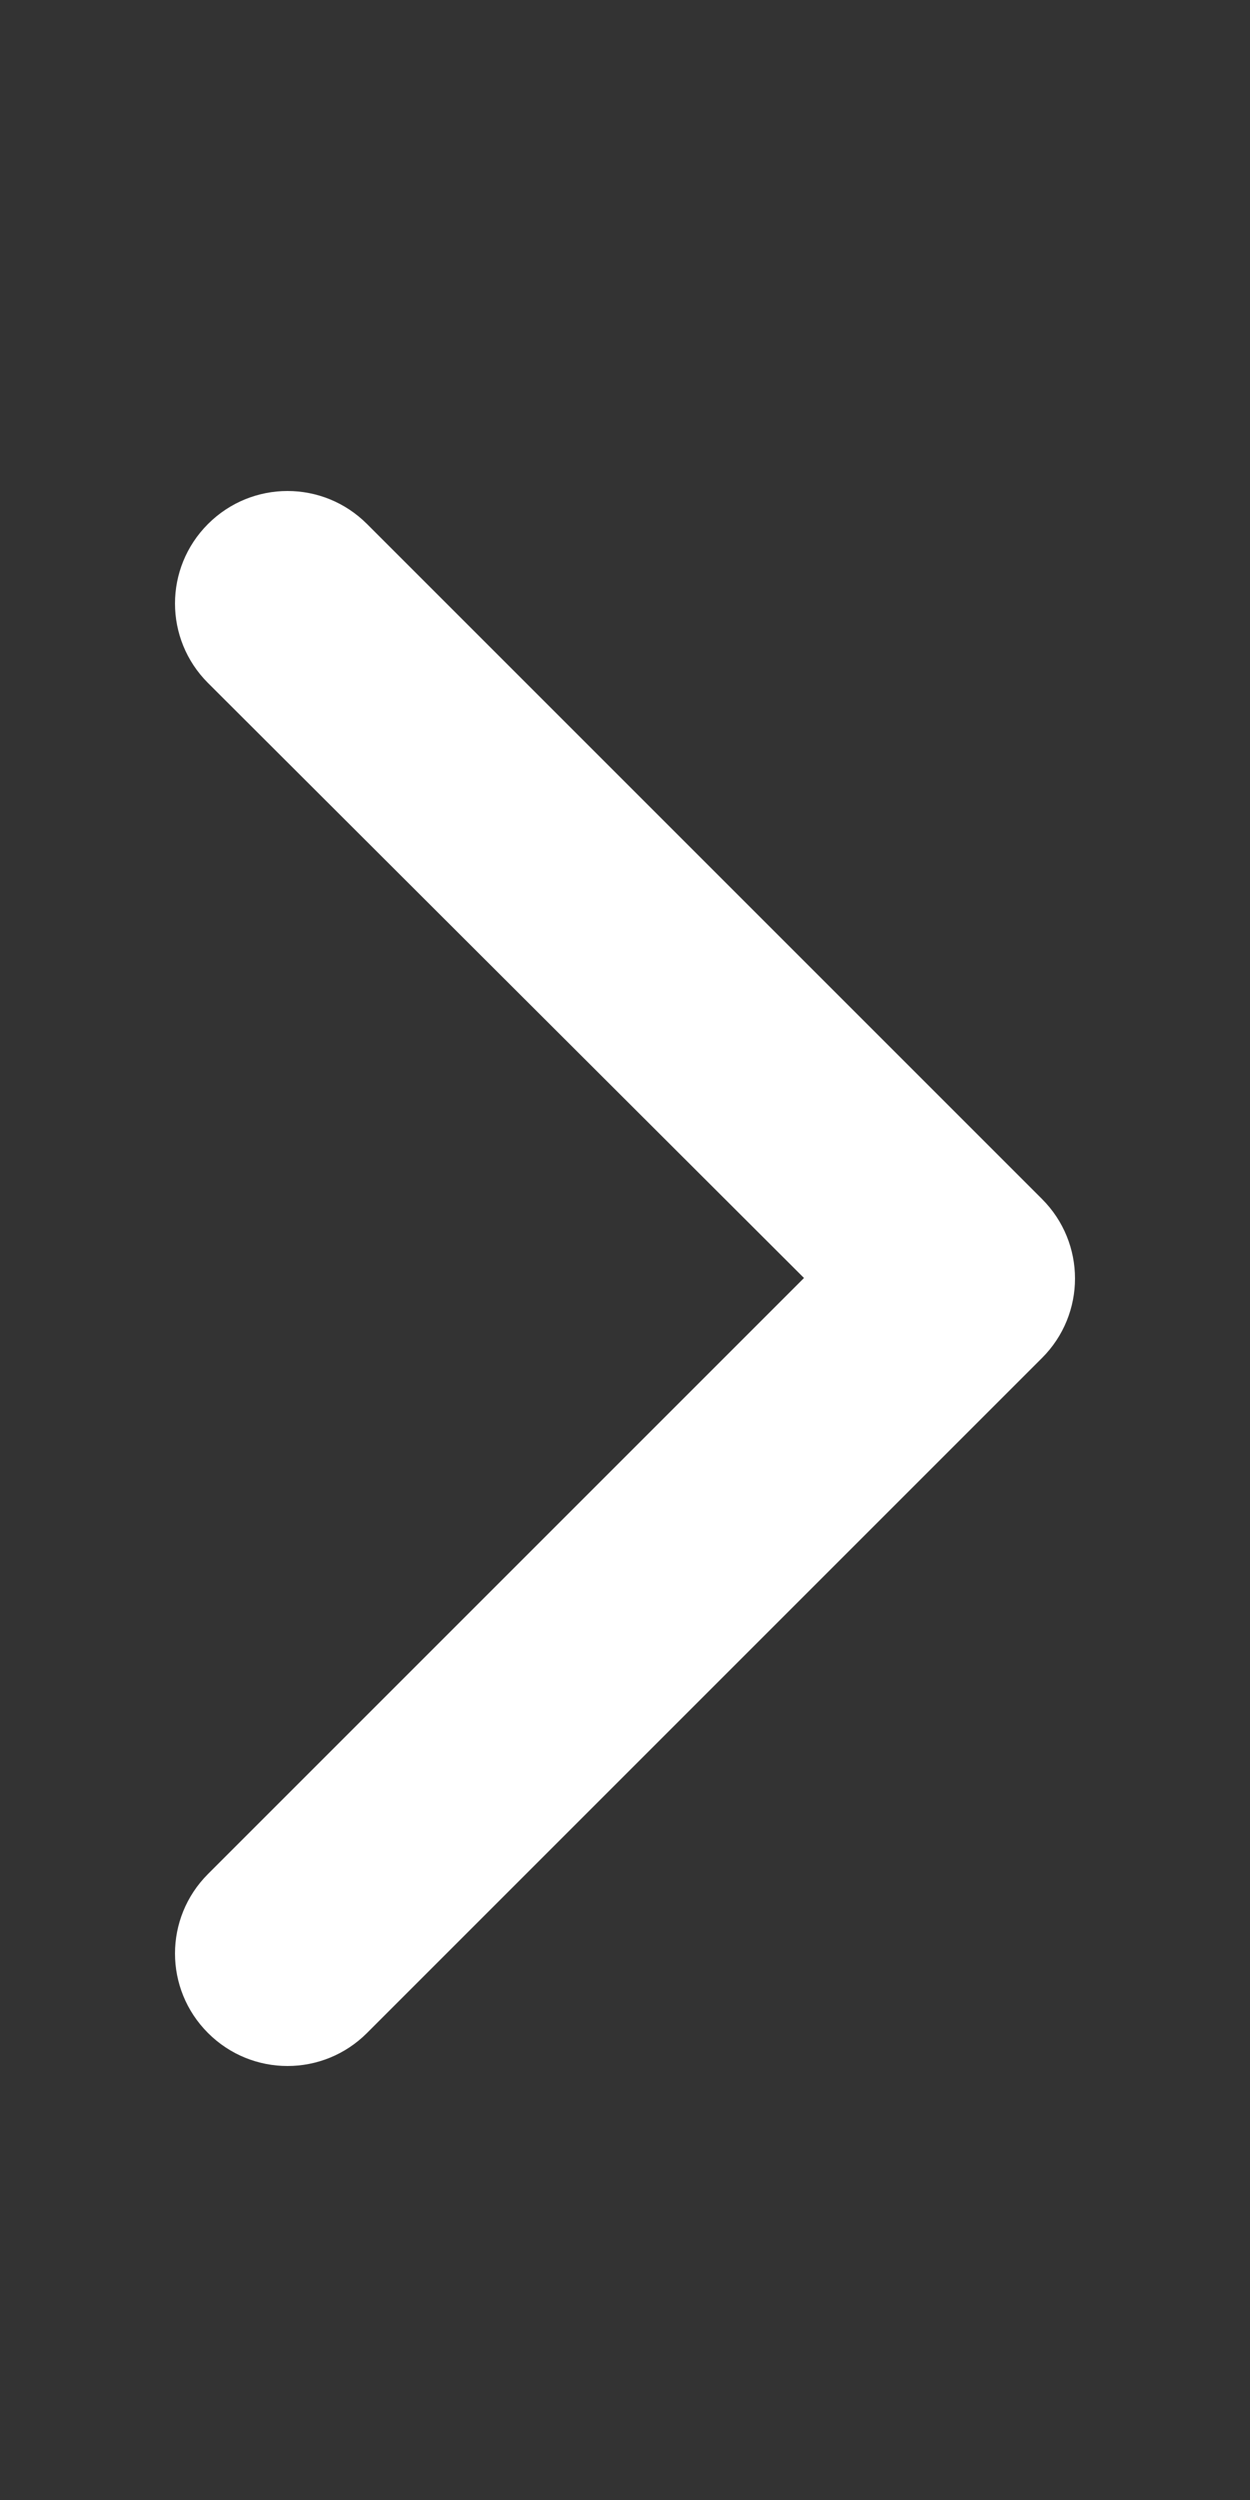
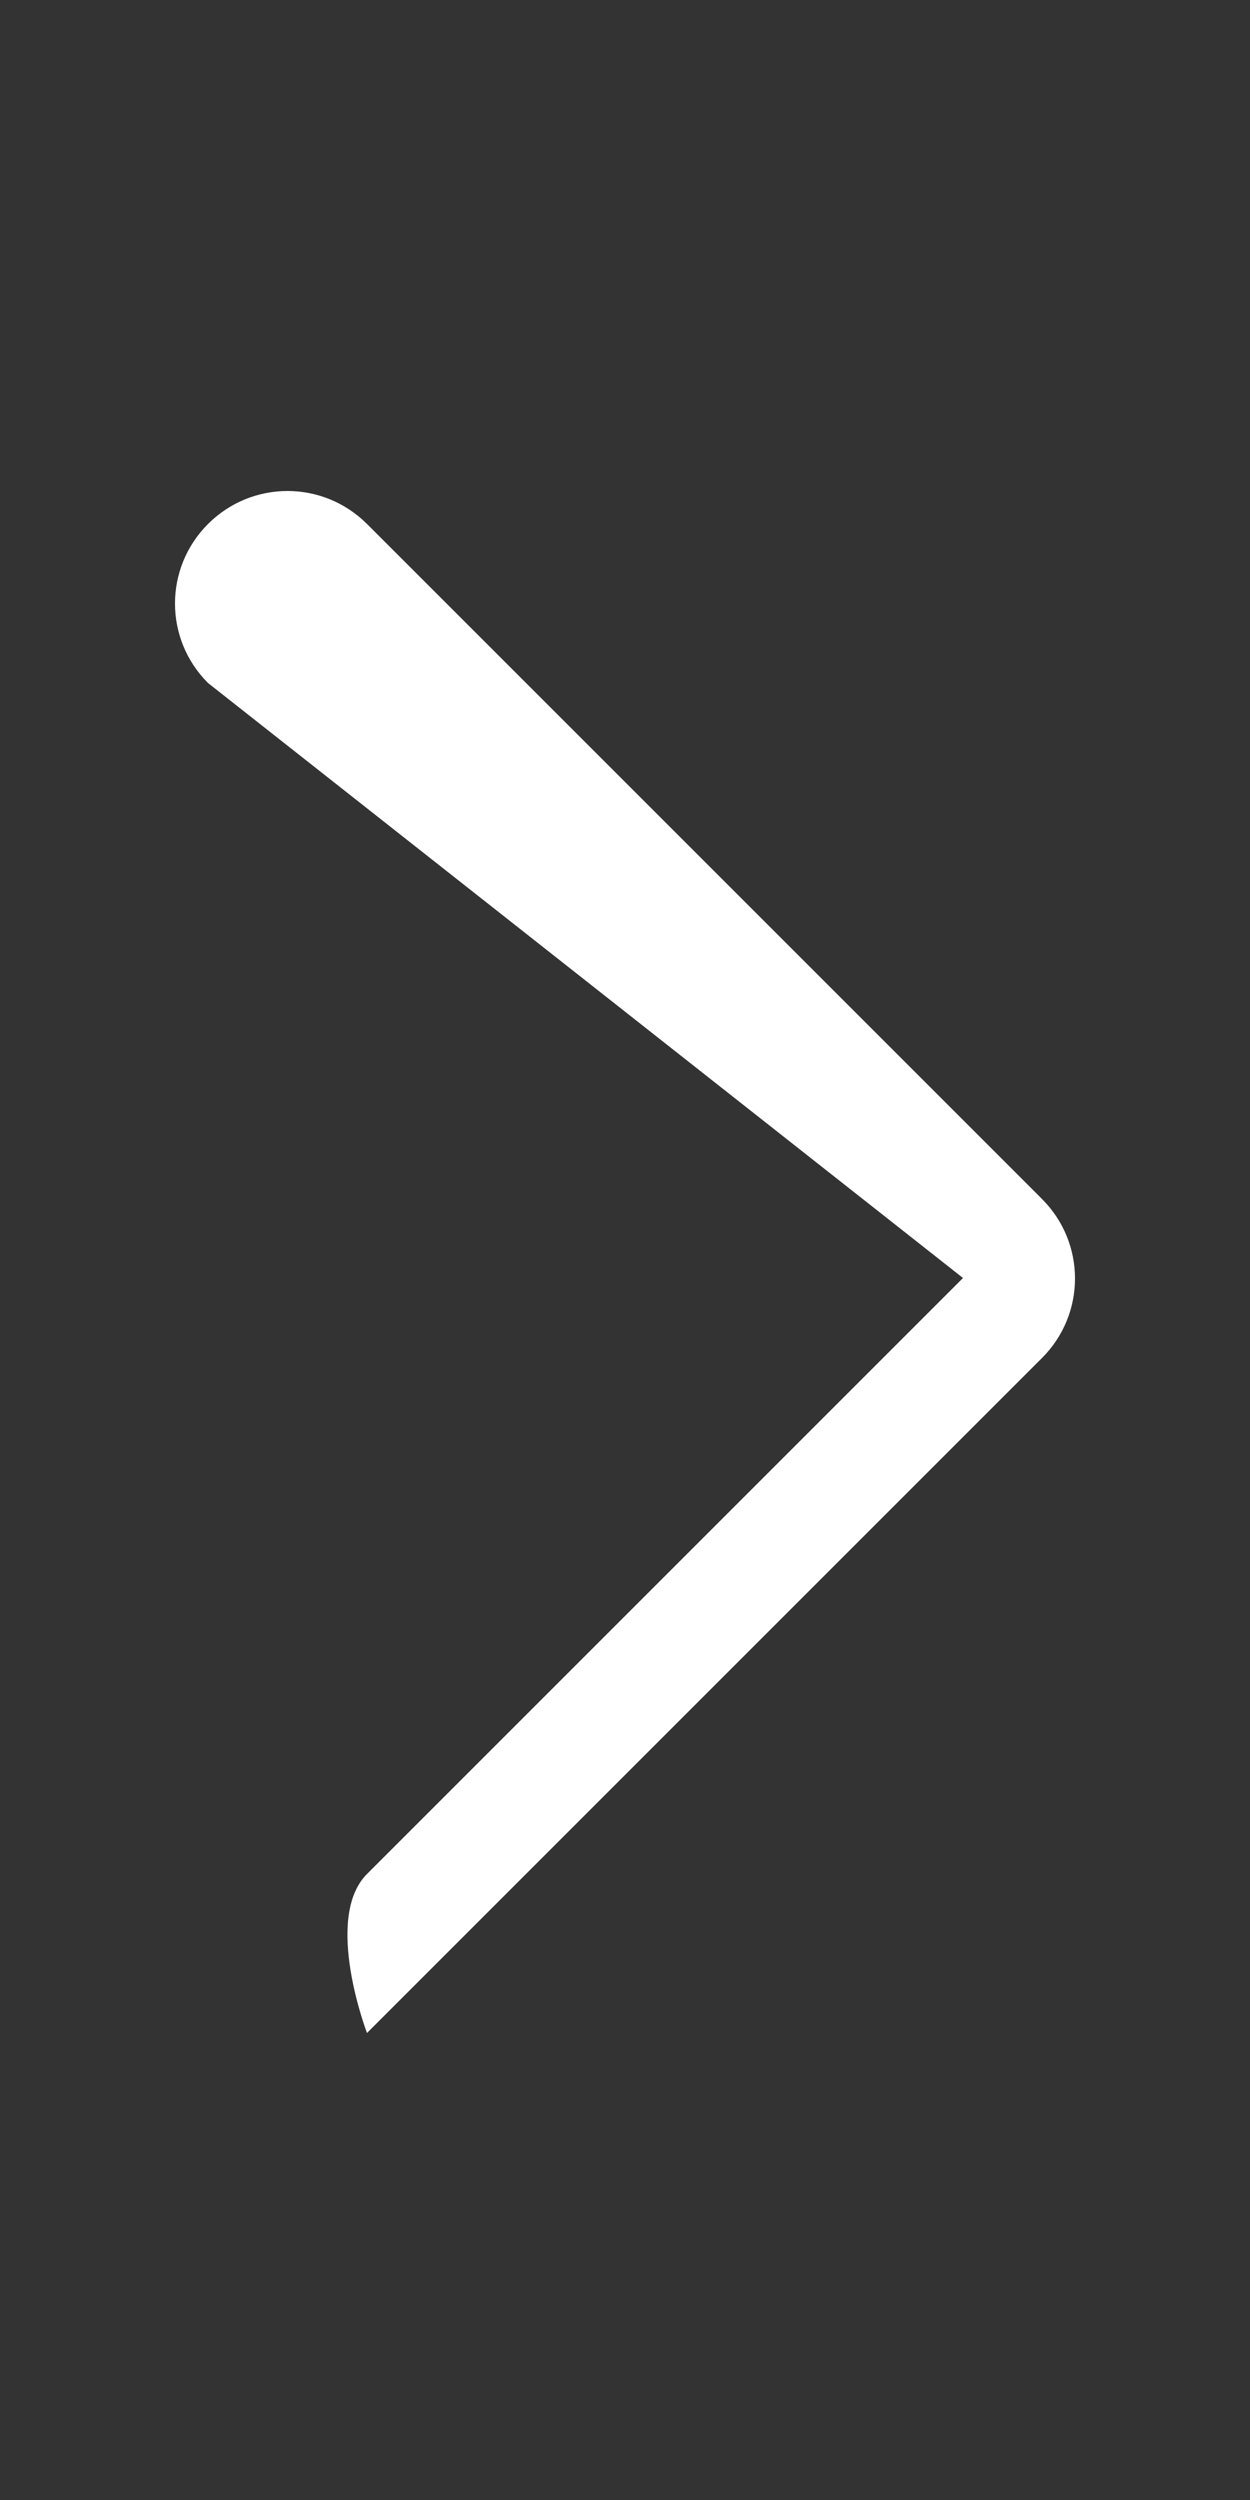
<svg xmlns="http://www.w3.org/2000/svg" id="_レイヤー_1" viewBox="0 0 12.5 25">
  <rect x="0" y="0" width="12.5" height="25" fill="#333333" stroke="none" />
  <defs>
    <style>.cls-1{fill:#fff;}</style>
  </defs>
-   <path class="cls-1" d="M10.42,11.99c.44.44.44,1.15,0,1.59l-6.75,6.75c-.44.44-1.15.44-1.59,0s-.44-1.15,0-1.59l5.96-5.96L2.08,6.83c-.44-.44-.44-1.15,0-1.59s1.15-.44,1.59,0l6.75,6.75h0Z" />
+   <path class="cls-1" d="M10.42,11.99c.44.44.44,1.15,0,1.59l-6.75,6.75s-.44-1.15,0-1.59l5.96-5.96L2.08,6.83c-.44-.44-.44-1.15,0-1.59s1.15-.44,1.59,0l6.75,6.75h0Z" />
</svg>